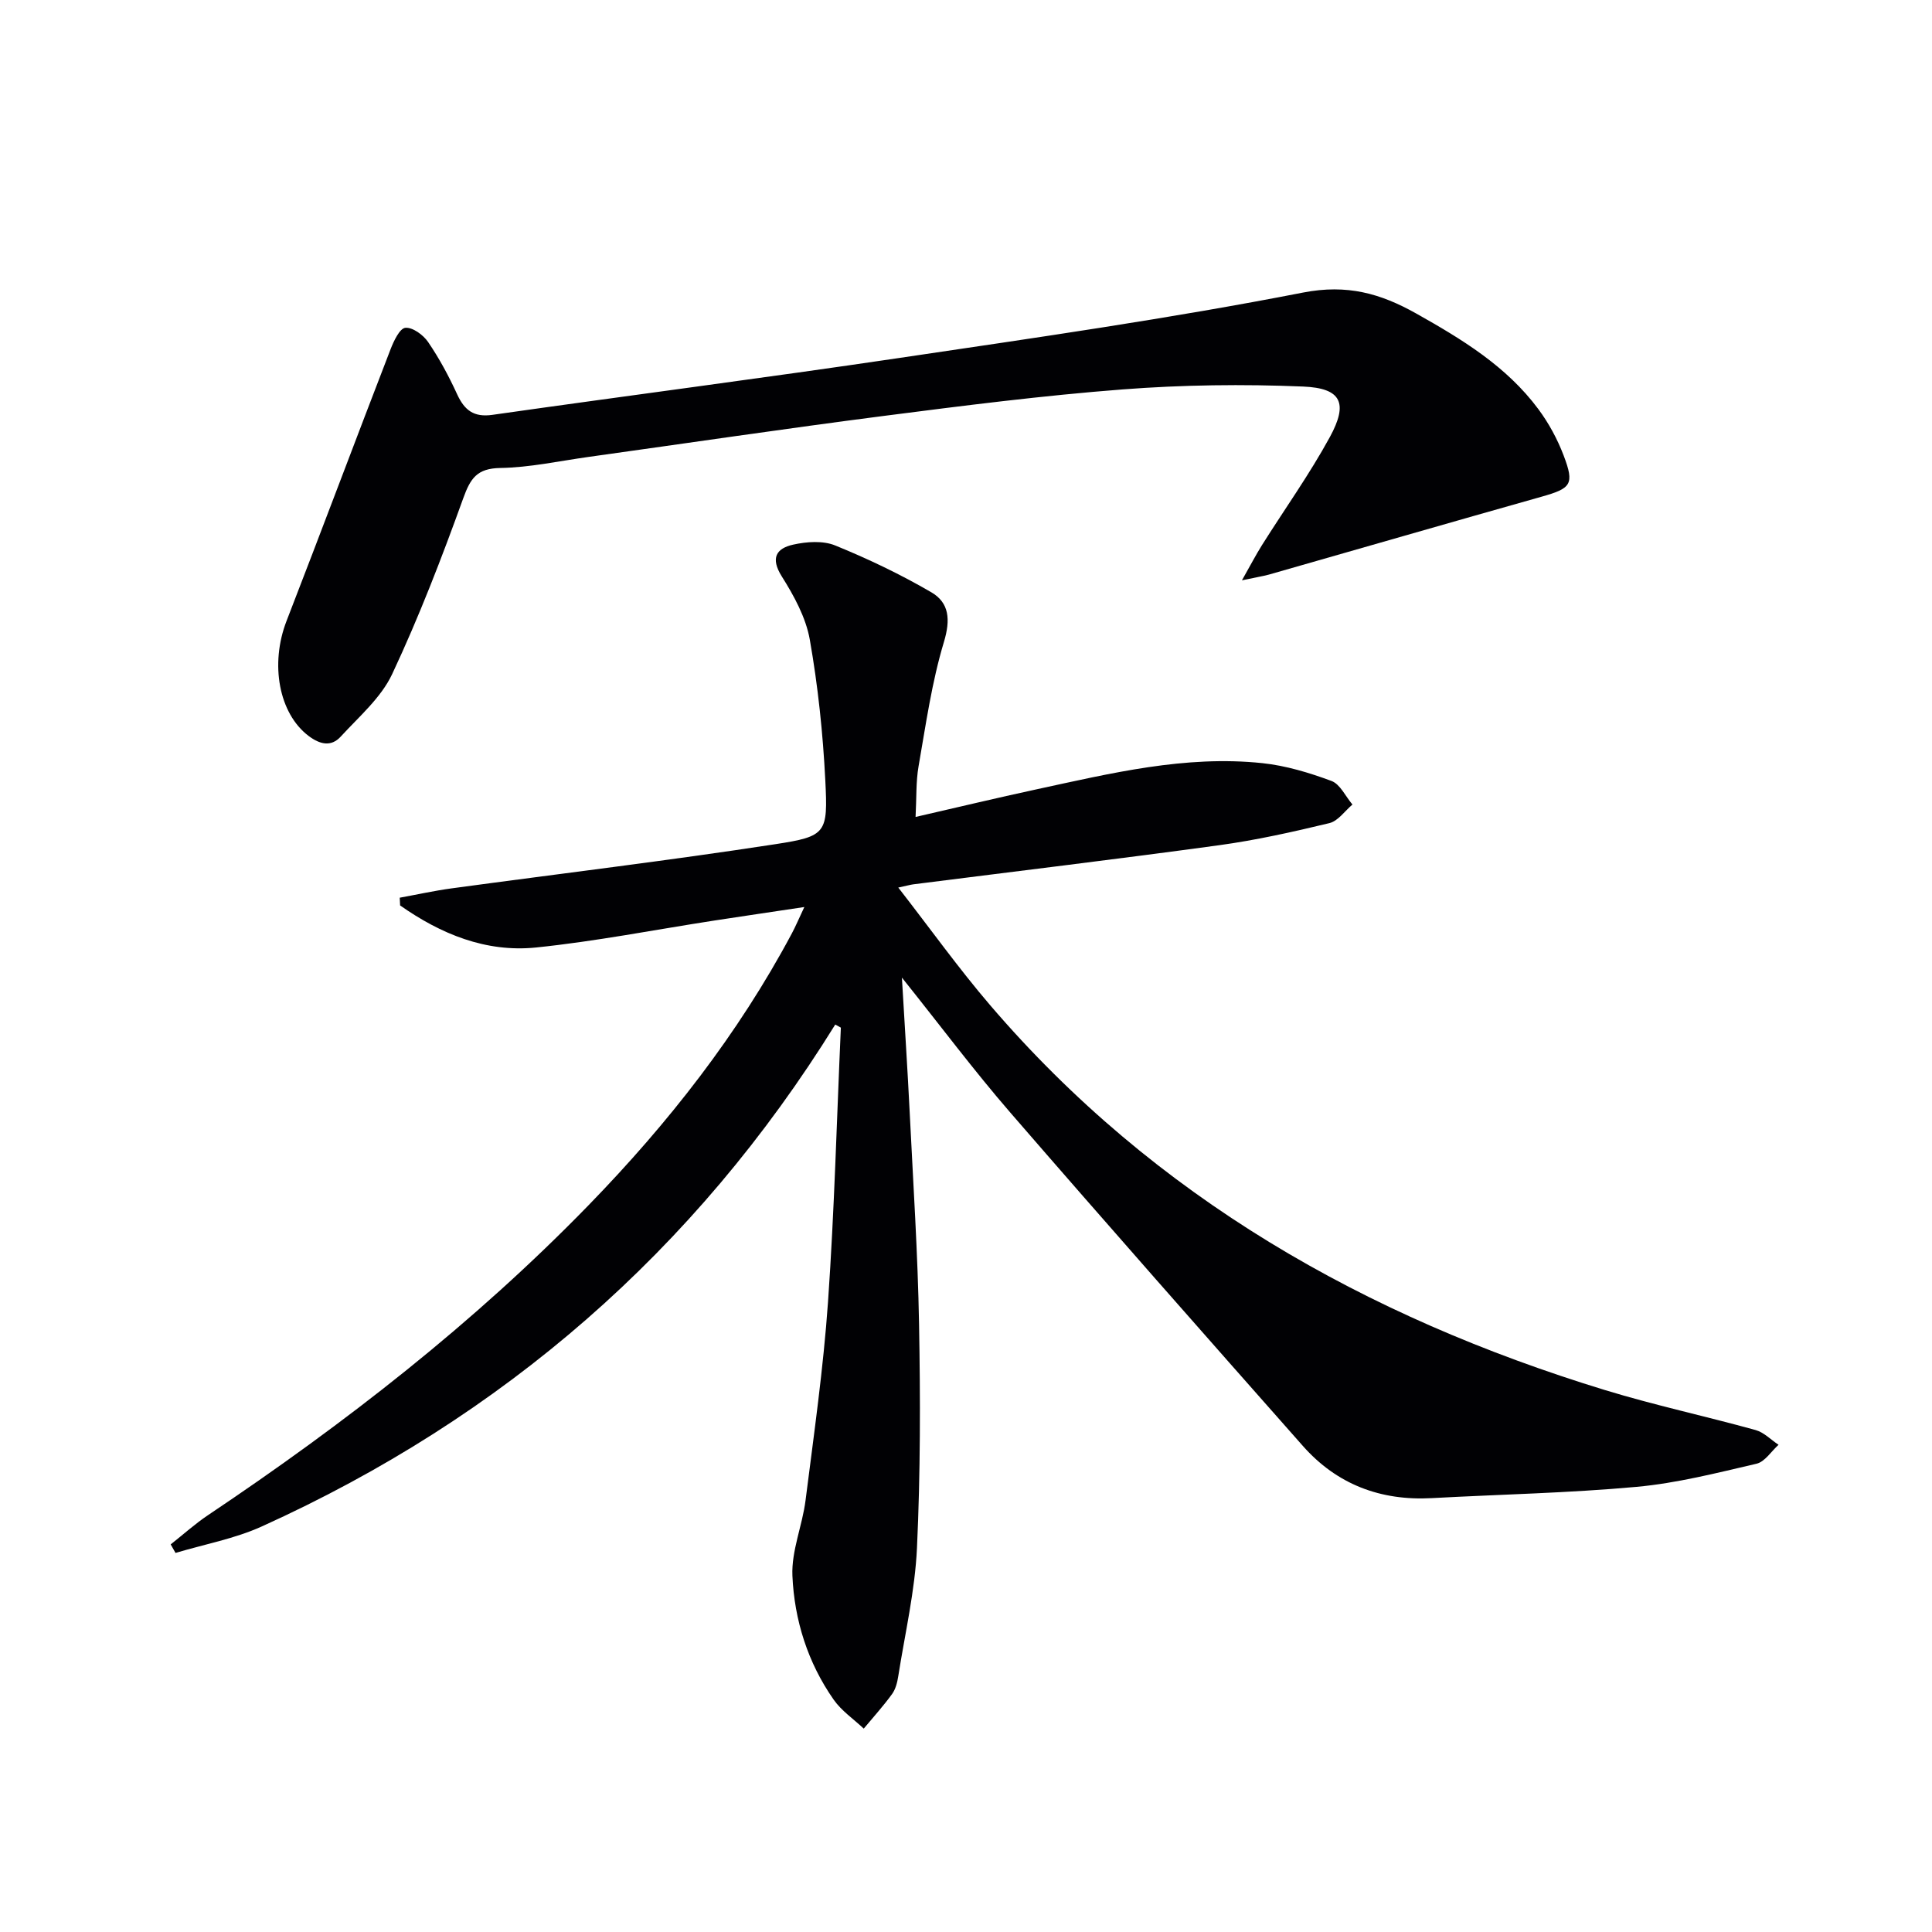
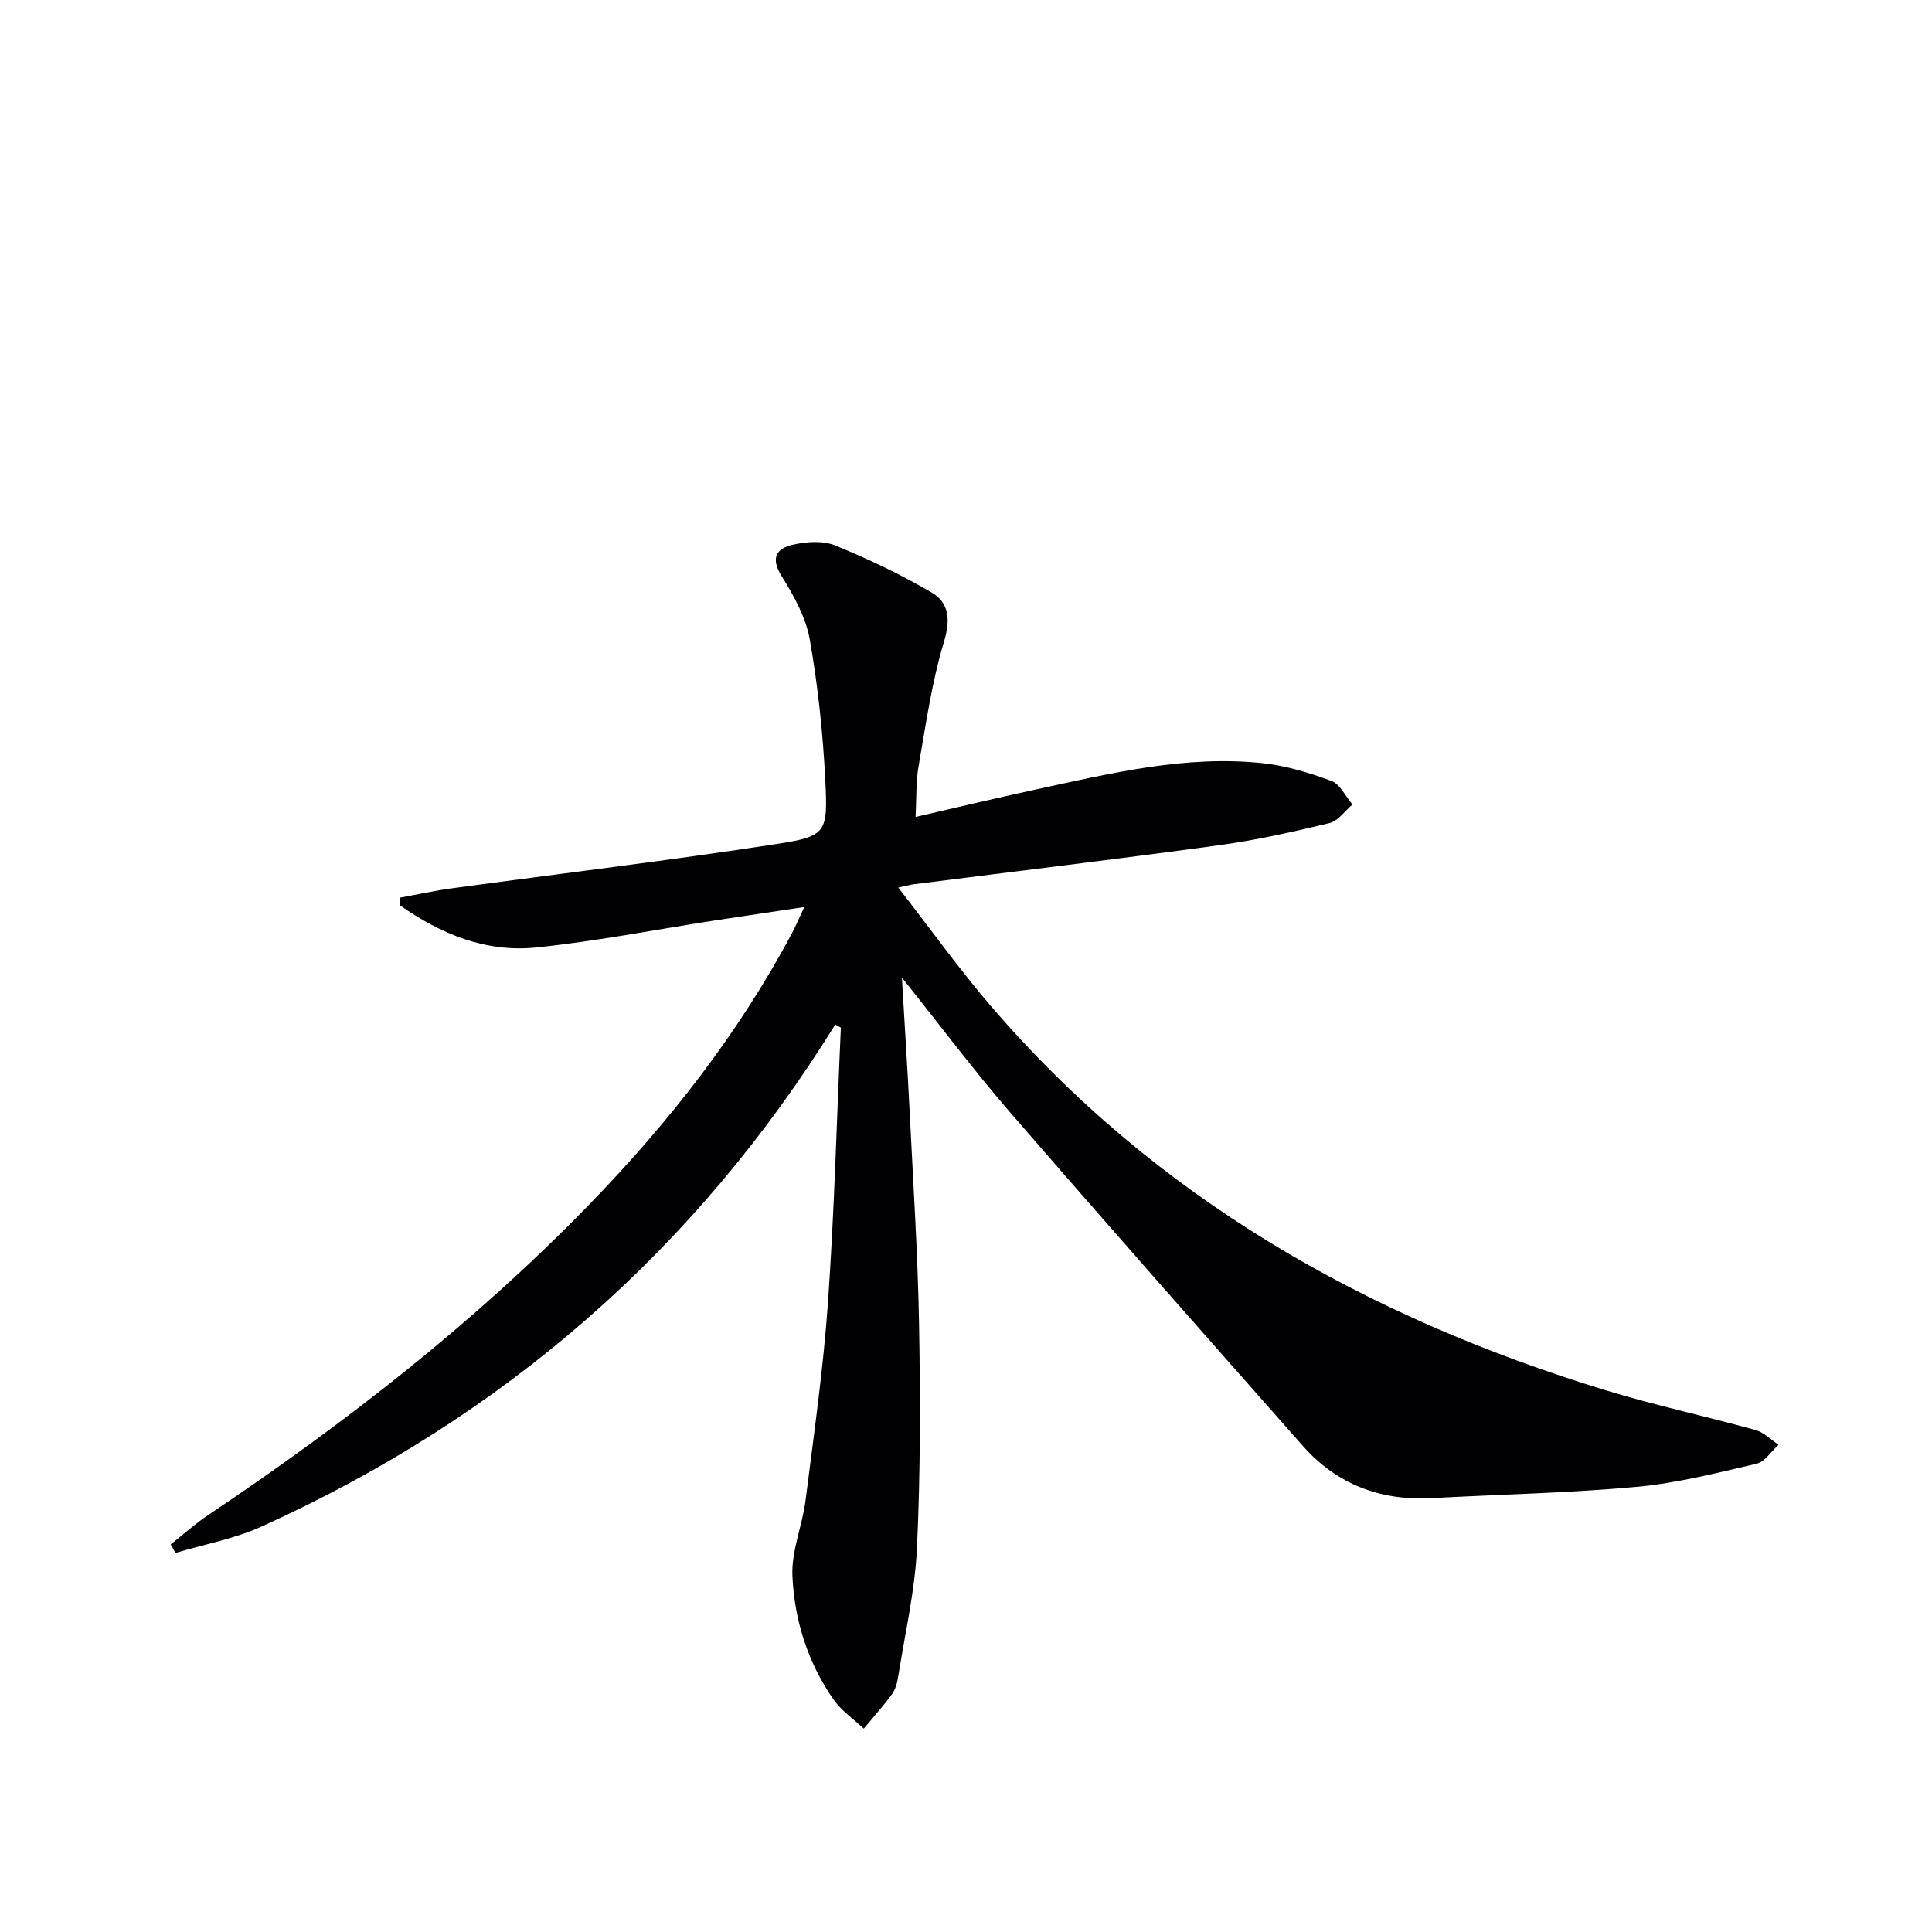
<svg xmlns="http://www.w3.org/2000/svg" enable-background="new 0 0 400 400" viewBox="0 0 400 400">
  <g fill="#010104">
    <path d="m172.93 212.12c-29.01 46.81-68.77 81.31-118.76 103.93-5.62 2.54-11.87 3.68-17.83 5.47-.33-.59-.66-1.18-1-1.77 2.58-2.03 5.03-4.25 7.75-6.07 28.29-18.95 55.05-39.75 78.84-64.23 16.44-16.92 30.88-35.32 42.01-56.19.77-1.44 1.4-2.95 2.59-5.47-6.78 1.02-12.72 1.89-18.65 2.8-12.3 1.9-24.54 4.31-36.91 5.58-10.4 1.06-19.73-2.81-28.13-8.71-.03-.53-.05-1.07-.08-1.6 3.57-.65 7.13-1.44 10.72-1.93 22.35-3.04 44.76-5.72 67.05-9.15 10.61-1.63 10.89-2.28 10.34-13.23-.49-9.74-1.52-19.52-3.21-29.12-.81-4.58-3.27-9.07-5.8-13.09-2.39-3.81-1.15-5.8 2.36-6.58 2.77-.62 6.15-.86 8.67.16 6.83 2.78 13.55 5.99 19.92 9.7 3.73 2.17 4.01 5.67 2.62 10.29-2.52 8.35-3.74 17.1-5.25 25.73-.56 3.21-.41 6.55-.62 10.5 8.62-1.98 16.77-3.93 24.96-5.7 15.43-3.33 30.86-7.12 46.83-5.44 4.86.51 9.72 1.98 14.32 3.69 1.8.67 2.91 3.2 4.34 4.88-1.58 1.33-2.98 3.42-4.78 3.85-7.55 1.82-15.18 3.53-22.87 4.58-21.06 2.88-42.17 5.41-63.26 8.09-.61.08-1.2.26-3.12.67 6.65 8.55 12.51 16.76 19.05 24.39 34.08 39.77 77.7 64.47 127.2 79.63 10.3 3.15 20.87 5.42 31.26 8.3 1.73.48 3.16 2.01 4.74 3.05-1.51 1.35-2.83 3.52-4.57 3.92-8.22 1.91-16.49 4.03-24.86 4.79-14.06 1.28-28.22 1.56-42.33 2.33-10.64.59-19.69-2.84-26.74-10.82-20.28-22.94-40.54-45.89-60.58-69.03-7.49-8.65-14.35-17.83-22.42-27.92.59 10.15 1.17 19.01 1.61 27.86.72 14.61 1.68 29.23 1.94 43.85.28 15.45.29 30.93-.43 46.36-.41 8.89-2.48 17.7-3.87 26.54-.2 1.29-.55 2.72-1.3 3.74-1.8 2.48-3.88 4.77-5.85 7.14-2.1-1.98-4.6-3.67-6.22-5.98-5.37-7.67-8.15-16.49-8.55-25.68-.22-5.15 2.06-10.36 2.72-15.6 1.73-13.67 3.69-27.33 4.65-41.06 1.32-18.9 1.81-37.87 2.66-56.81-.35-.2-.75-.42-1.16-.64z" />
-     <path d="m257.13 120.15c1.82-3.21 2.9-5.3 4.15-7.29 4.69-7.45 9.83-14.64 14.04-22.35 3.86-7.06 2.41-10.15-5.52-10.48-12.41-.52-24.93-.36-37.32.59-16.54 1.27-33.03 3.37-49.49 5.49-20.41 2.63-40.76 5.65-61.14 8.49-6.08.85-12.17 2.19-18.26 2.29-4.81.08-6.18 2.11-7.68 6.27-4.44 12.31-9.16 24.57-14.72 36.41-2.3 4.9-6.86 8.8-10.64 12.93-2 2.19-4.32 1.62-6.64-.12-6.17-4.64-8.05-14.88-4.58-23.83 7.26-18.72 14.3-37.52 21.53-56.24.66-1.71 1.9-4.33 3.06-4.44 1.51-.14 3.72 1.47 4.72 2.95 2.32 3.4 4.29 7.07 6.01 10.82 1.52 3.3 3.45 4.8 7.3 4.25 28.1-4 56.25-7.63 84.33-11.79 27.9-4.14 55.84-8.13 83.51-13.53 9.13-1.78 16.07.21 23.39 4.32 9.47 5.32 18.73 10.93 25.33 19.83 2.15 2.9 3.94 6.2 5.22 9.57 2.29 6.02 1.56 6.82-4.61 8.56-18.83 5.31-37.62 10.75-56.43 16.12-1.35.36-2.75.57-5.56 1.18z" />
  </g>
</svg>